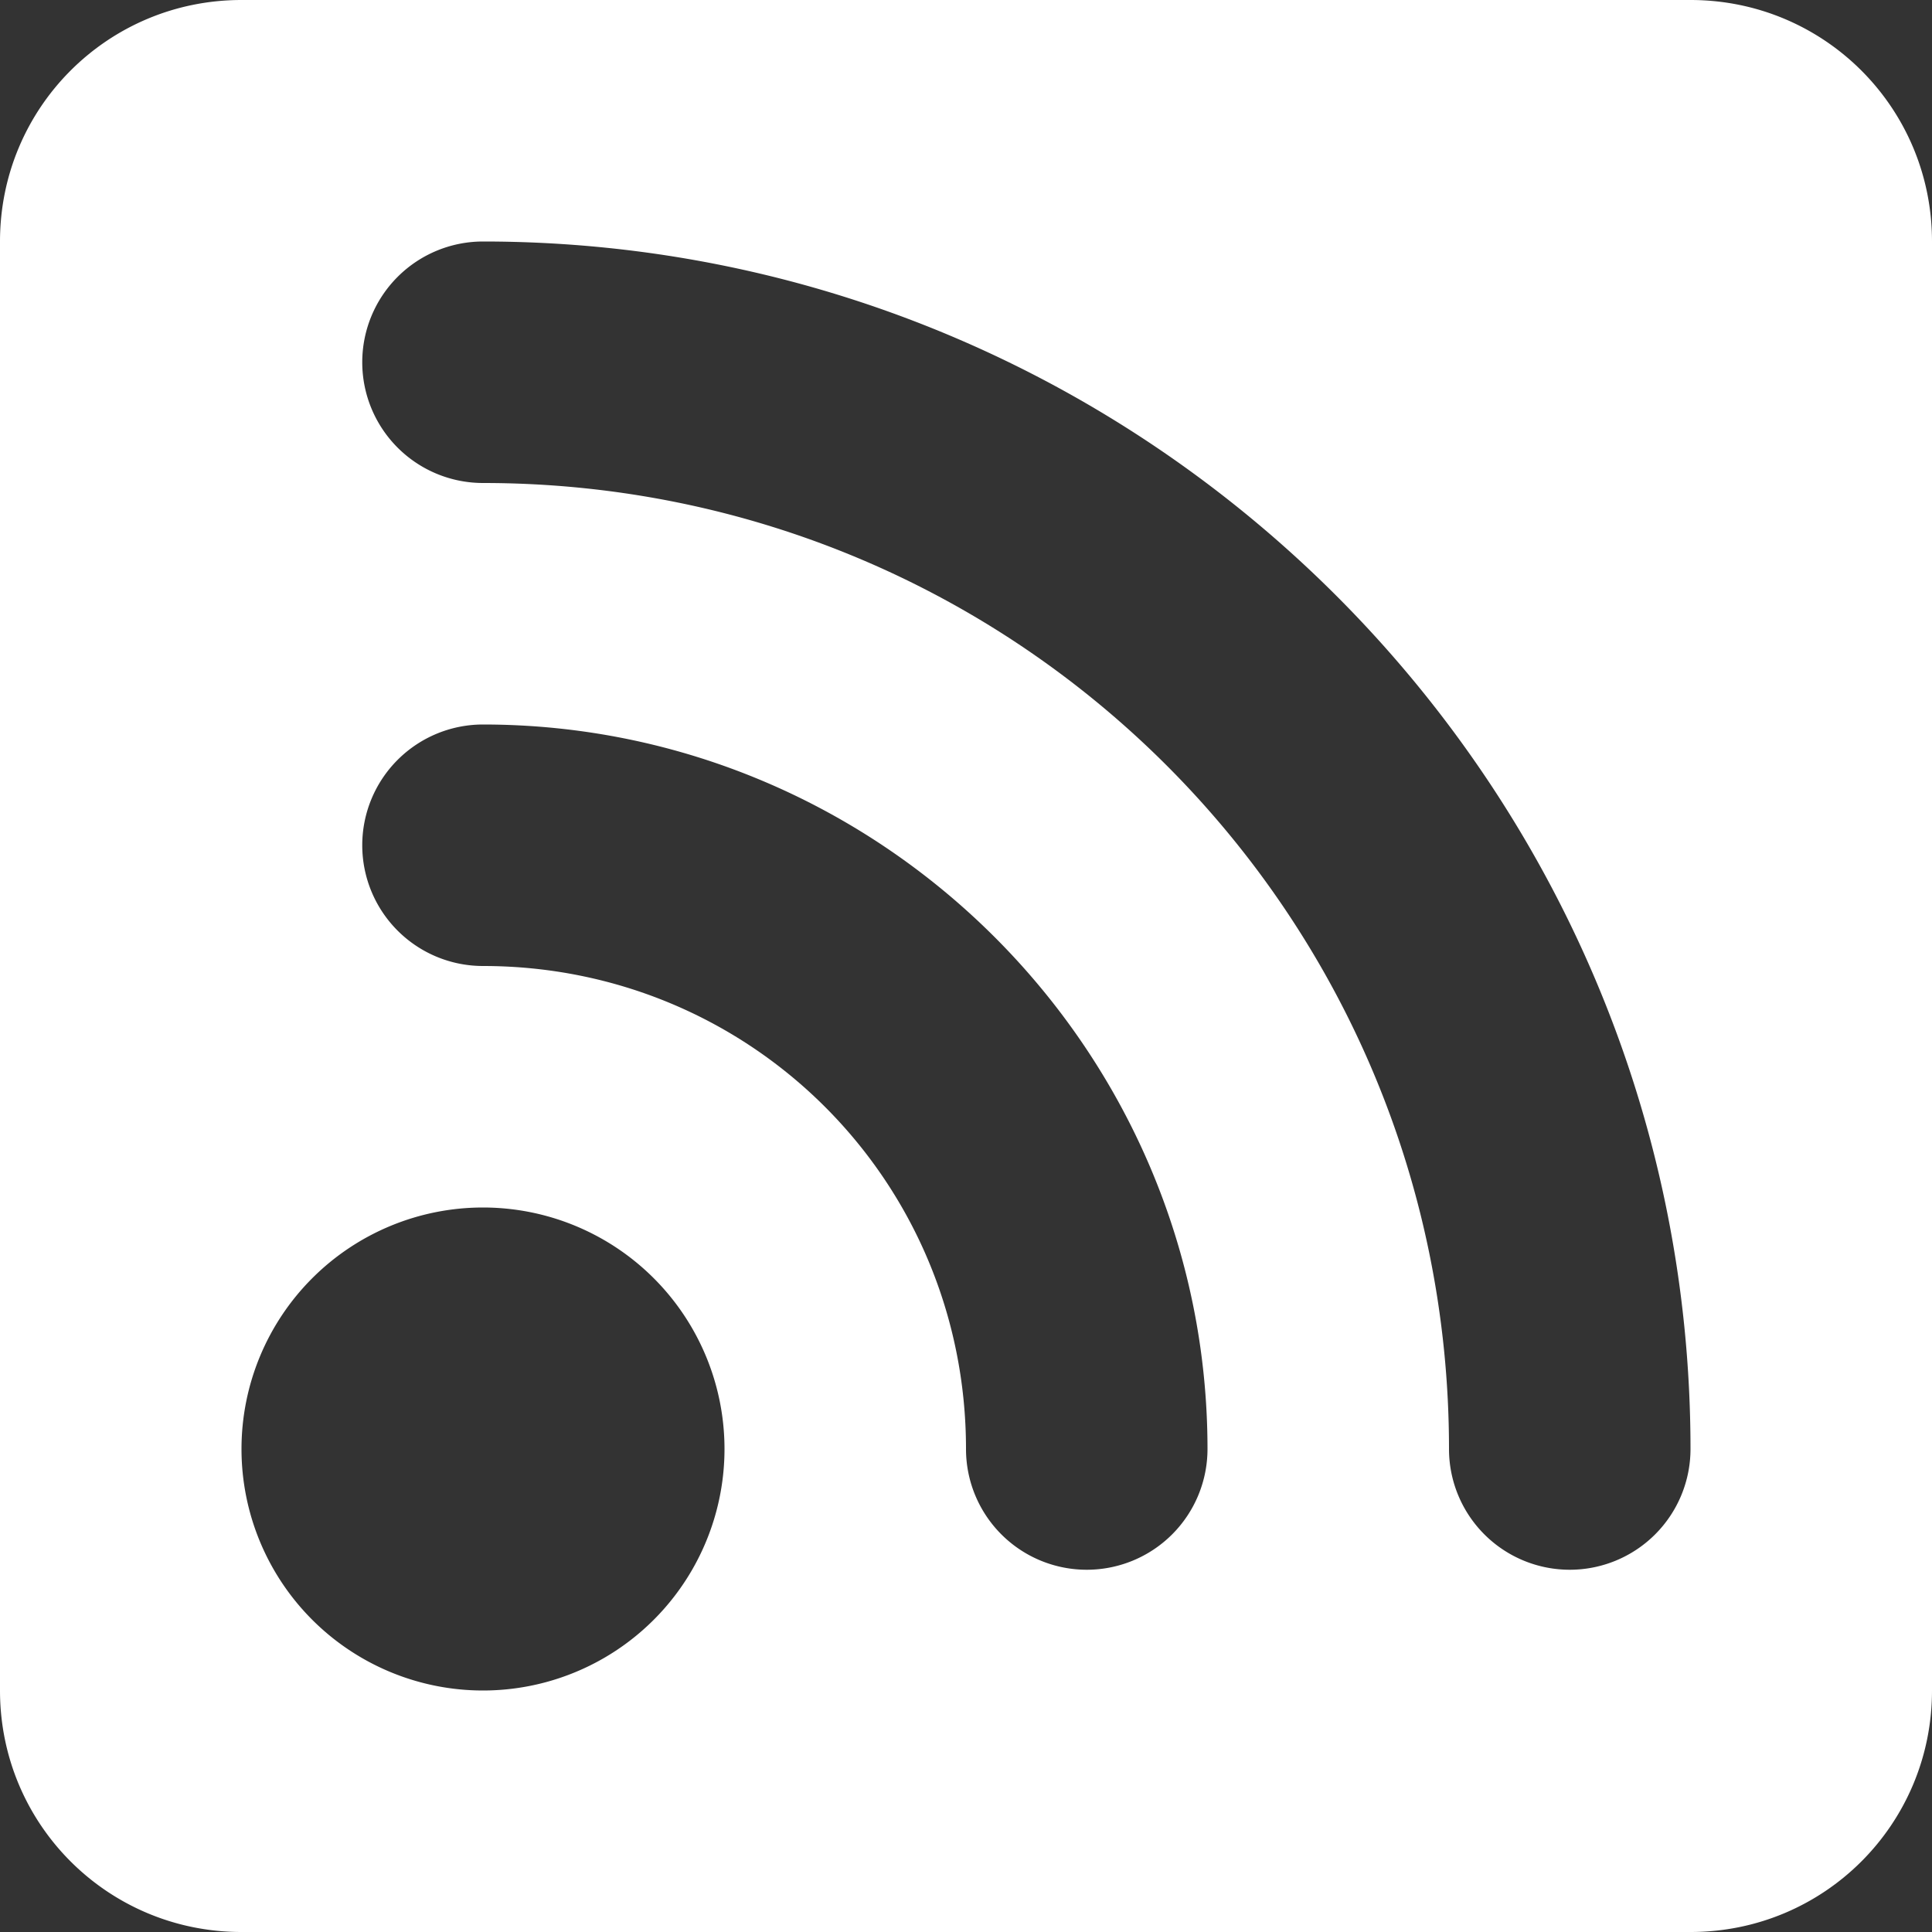
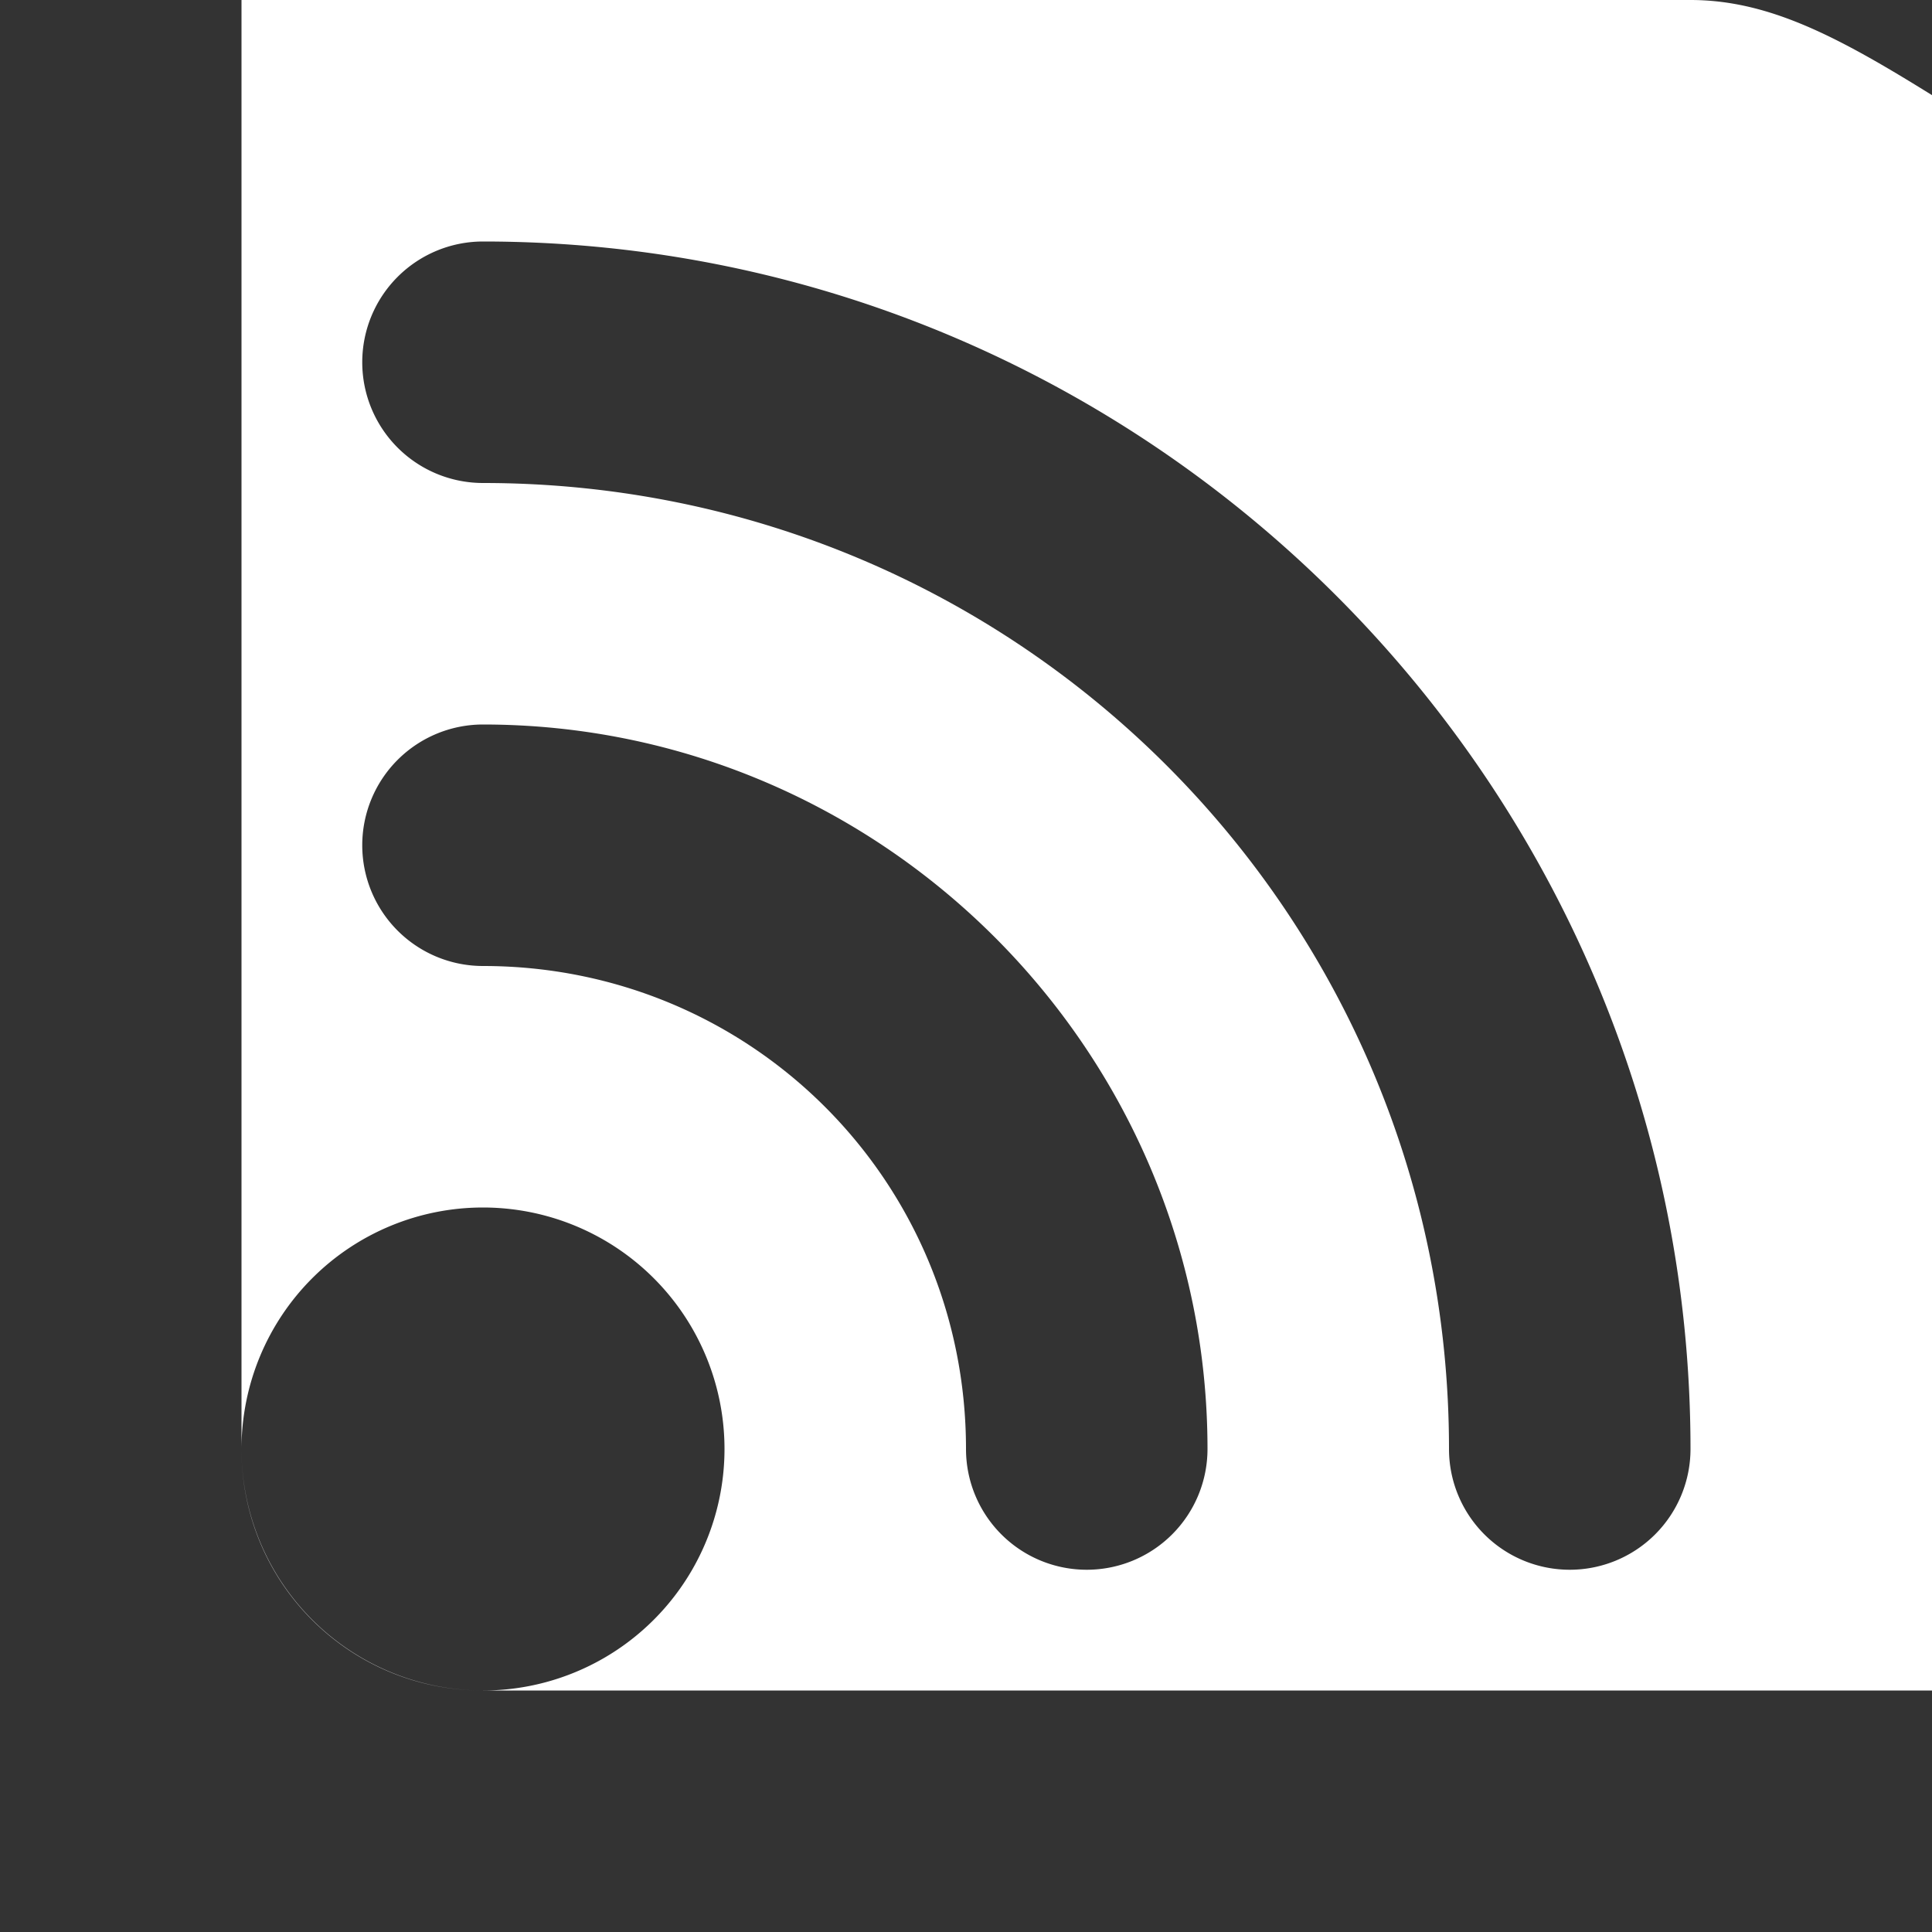
<svg xmlns="http://www.w3.org/2000/svg" xmlns:ns1="http://www.inkscape.org/namespaces/inkscape" xmlns:ns2="http://sodipodi.sourceforge.net/DTD/sodipodi-0.dtd" width="16" height="16" viewBox="0 0 16 16" version="1.1" id="svg1" ns1:version="1.4.2 (1:1.4.2+202505120738+ebf0e940d0)" ns2:docname="rss.svg">
  <rect x="0" y="0" width="16" height="16" fill="#333333" stroke="none" />
  <ns2:namedview id="namedview1" pagecolor="#ffffff" bordercolor="#999999" borderopacity="1" ns1:showpageshadow="2" ns1:pageopacity="0" ns1:pagecheckerboard="true" ns1:deskcolor="#d1d1d1" ns1:document-units="px" showgrid="true" showguides="true" ns1:zoom="11.556776" ns1:cx="7.9606974" ns1:cy="16.007924" ns1:window-width="1920" ns1:window-height="1012" ns1:window-x="0" ns1:window-y="0" ns1:window-maximized="1" ns1:current-layer="layer1">
    <ns1:grid id="grid1" units="px" originx="0" originy="0" spacingx="1" spacingy="1" empcolor="#0099e5" empopacity="0.302" color="#0099e5" opacity="0.149" empspacing="5" enabled="true" visible="true" />
    <ns2:guide position="0,0" orientation="0.707,-0.707" id="guide1" ns1:locked="false" />
    <ns2:guide position="32,0" orientation="-0.707,-0.707" id="guide2" ns1:locked="false" />
    <ns2:guide position="4,26" orientation="1,0" id="guide6" ns1:locked="false" />
    <ns2:guide position="32,28" orientation="0,-1" id="guide7" ns1:locked="false" />
    <ns2:guide position="28,28" orientation="1,0" id="guide8" ns1:locked="false" />
    <ns2:guide position="28,4" orientation="0,-1" id="guide9" ns1:locked="false" />
  </ns2:namedview>
  <defs id="defs1" />
  <g ns1:label="Calque 1" ns1:groupmode="layer" id="layer1">
-     <path d="M 2,0 C 0.892,0 0,0.892 0,2 v 12 c 0,1.108 0.892,2 2,2 h 12 c 1.108,0 2,-0.892 2,-2 V 2 C 16,0.892 15.108,0 14,0 Z m 2,2 c 5.511,0 10,4.489 10,10 a 1,1 0 0 1 -1,1 1,1 0 0 1 -1,-1 C 12,7.57 8.43,4 4,4 A 1,1 0 0 1 3,3 1,1 0 0 1 4,2 Z m 0,4 c 3.302,0 6,2.698 6,6 A 1,1 0 0 1 9,13 1,1 0 0 1 8,12 C 8,9.779 6.221,8 4,8 A 1,1 0 0 1 3,7 1,1 0 0 1 4,6 Z m 0,4 a 2,2 0 0 1 2,2 2,2 0 0 1 -2,2 2,2 0 0 1 -2,-2 2,2 0 0 1 2,-2 z" style="fill:#ffffff;stroke-width:5.669;stroke-linecap:round;stroke-linejoin:round;paint-order:stroke fill markers" id="path11" />
+     <path d="M 2,0 v 12 c 0,1.108 0.892,2 2,2 h 12 c 1.108,0 2,-0.892 2,-2 V 2 C 16,0.892 15.108,0 14,0 Z m 2,2 c 5.511,0 10,4.489 10,10 a 1,1 0 0 1 -1,1 1,1 0 0 1 -1,-1 C 12,7.57 8.43,4 4,4 A 1,1 0 0 1 3,3 1,1 0 0 1 4,2 Z m 0,4 c 3.302,0 6,2.698 6,6 A 1,1 0 0 1 9,13 1,1 0 0 1 8,12 C 8,9.779 6.221,8 4,8 A 1,1 0 0 1 3,7 1,1 0 0 1 4,6 Z m 0,4 a 2,2 0 0 1 2,2 2,2 0 0 1 -2,2 2,2 0 0 1 -2,-2 2,2 0 0 1 2,-2 z" style="fill:#ffffff;stroke-width:5.669;stroke-linecap:round;stroke-linejoin:round;paint-order:stroke fill markers" id="path11" />
  </g>
</svg>